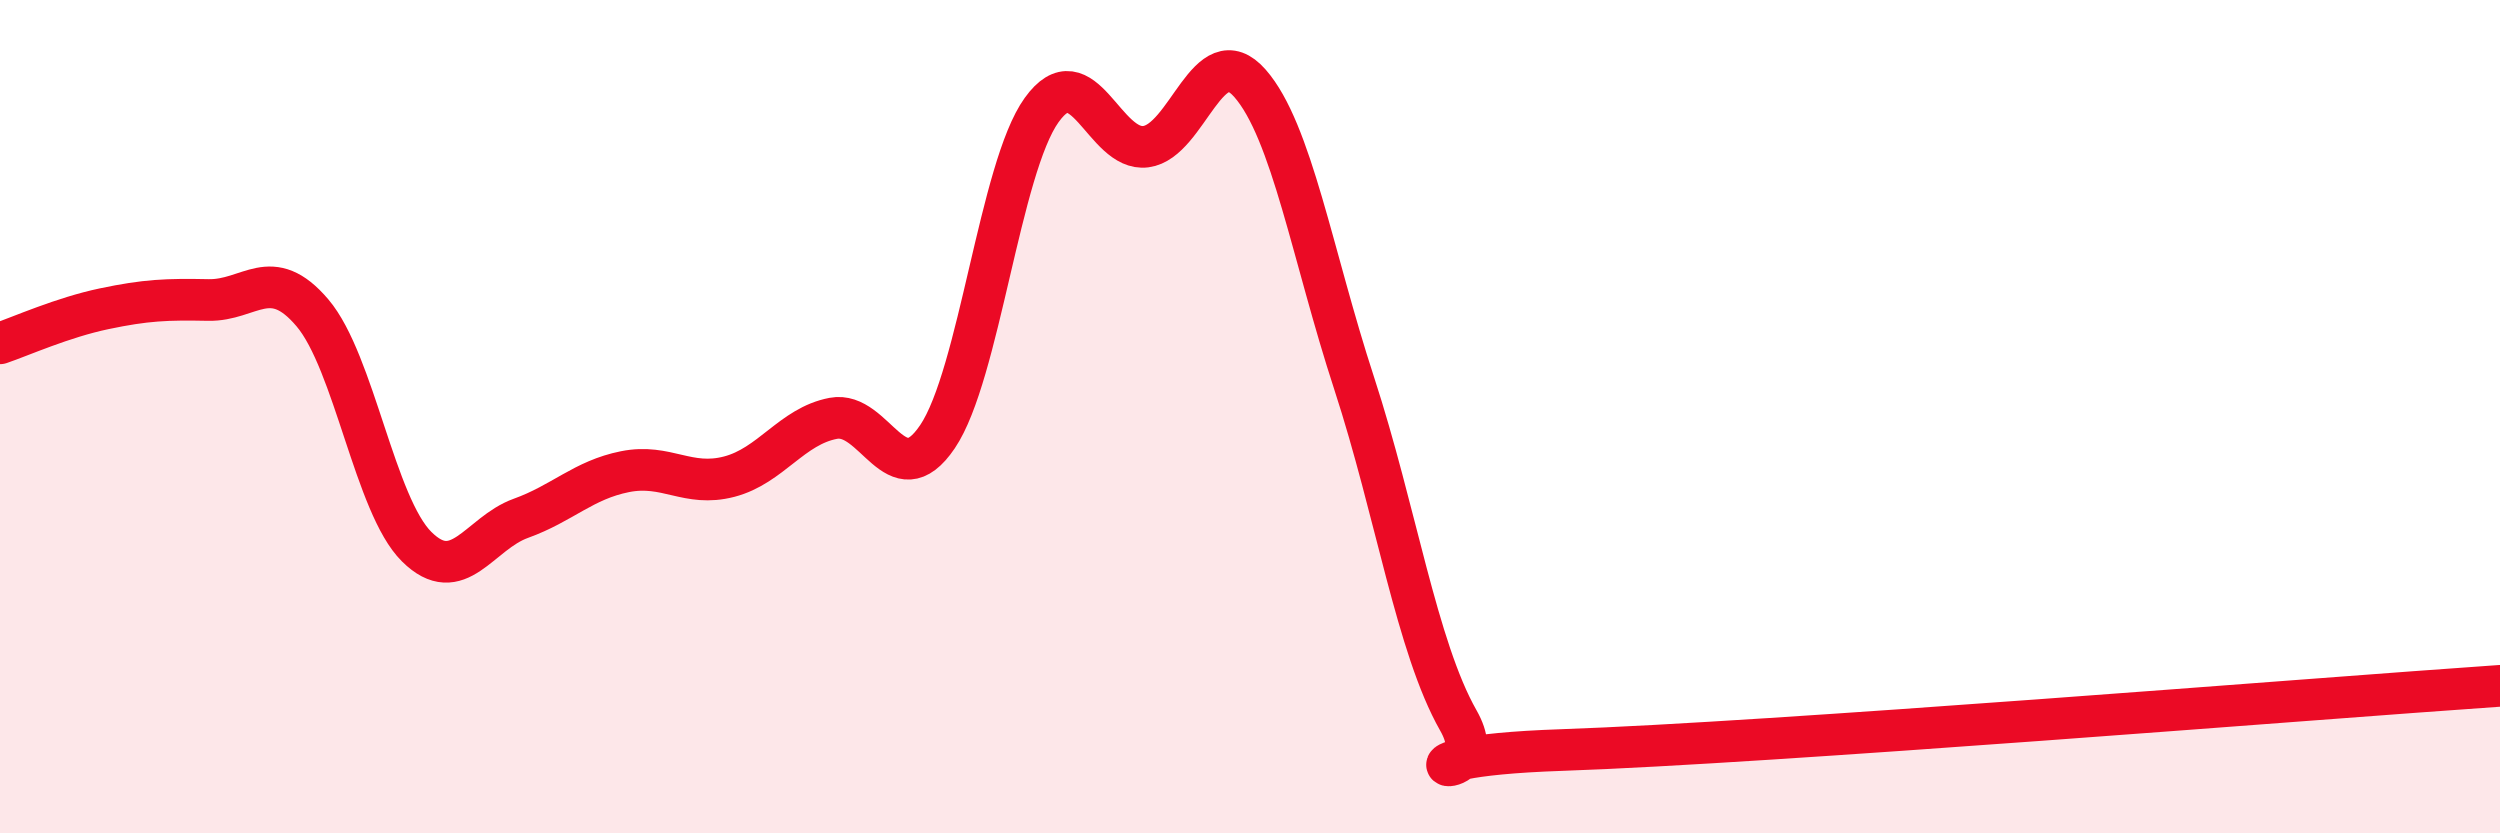
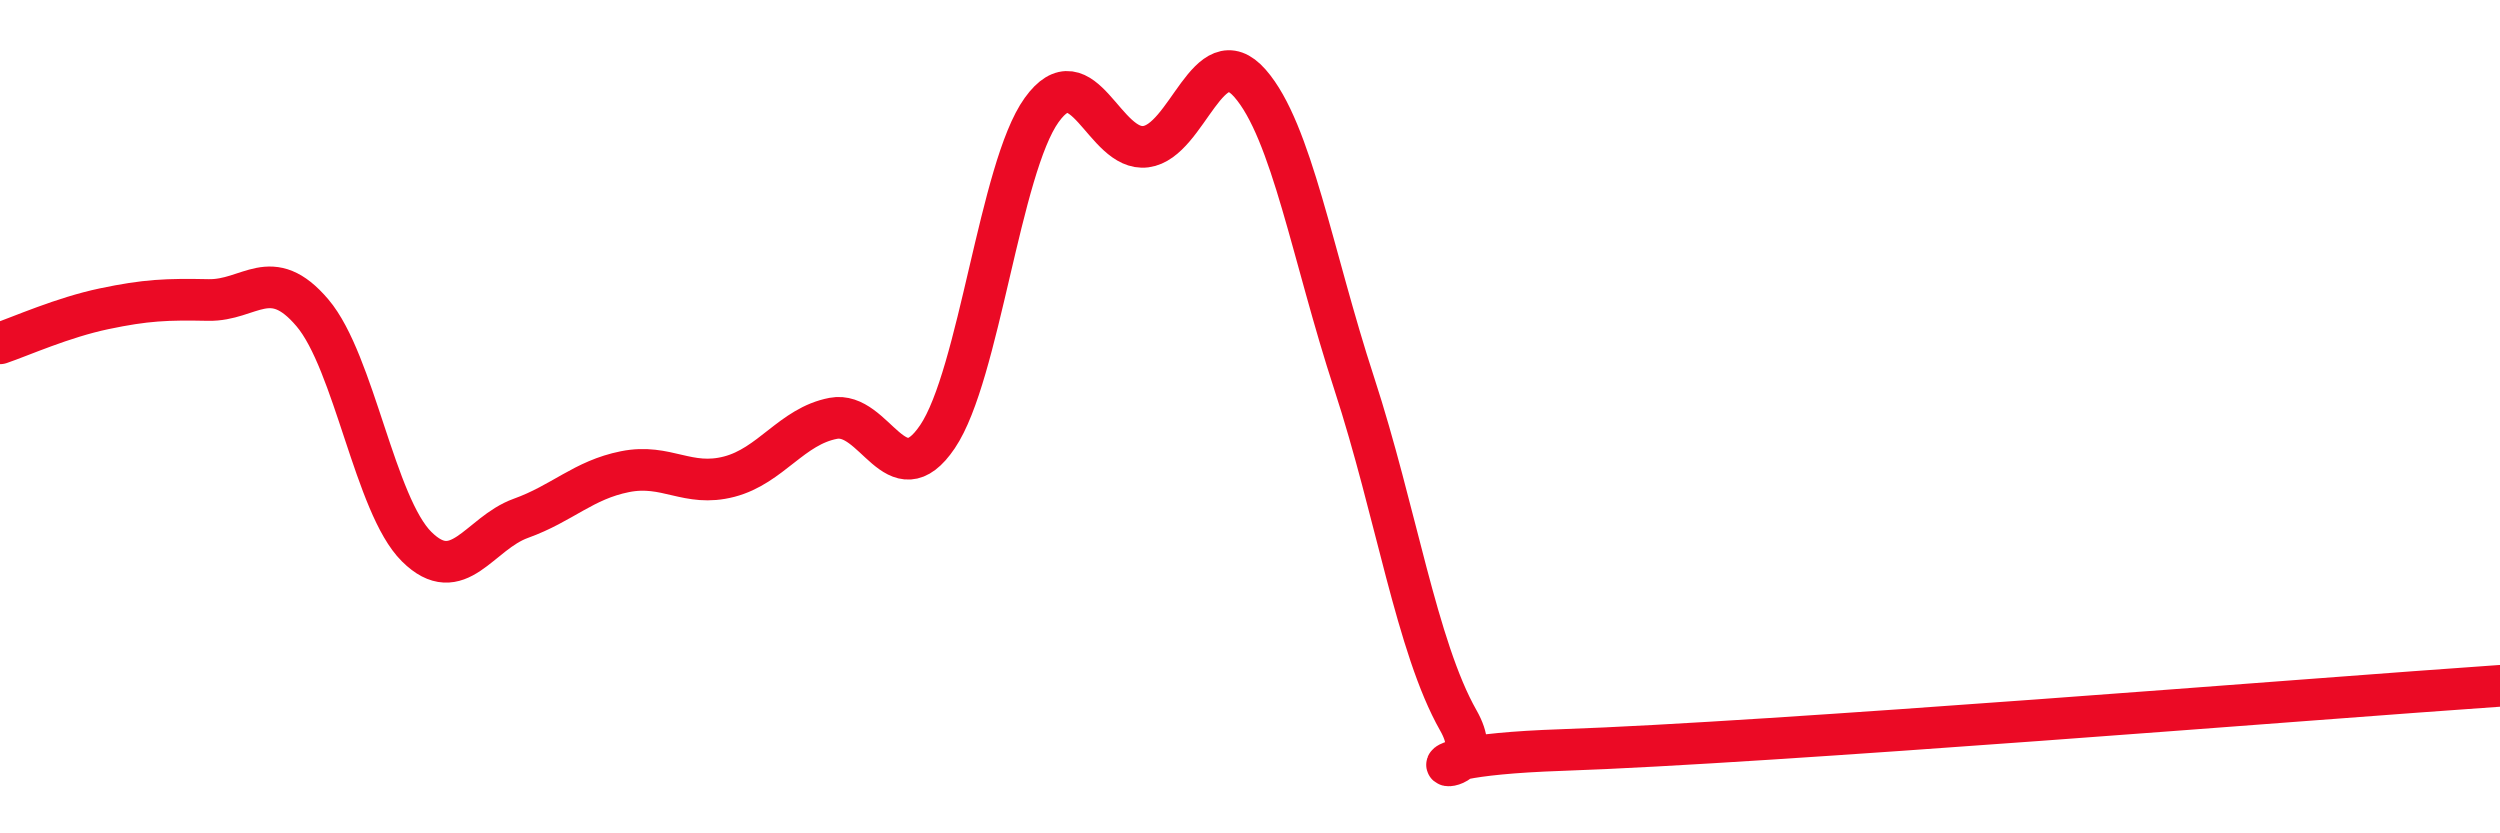
<svg xmlns="http://www.w3.org/2000/svg" width="60" height="20" viewBox="0 0 60 20">
-   <path d="M 0,8.24 C 0.5,8.07 1.5,7.62 2.5,7.41 C 3.5,7.2 4,7.18 5,7.2 C 6,7.22 6.5,6.33 7.5,7.51 C 8.5,8.69 9,12.13 10,13.12 C 11,14.11 11.5,12.8 12.5,12.44 C 13.5,12.08 14,11.52 15,11.32 C 16,11.12 16.5,11.7 17.5,11.44 C 18.5,11.18 19,10.23 20,10.04 C 21,9.85 21.5,11.96 22.5,10.48 C 23.5,9 24,4.03 25,2.64 C 26,1.25 26.5,3.65 27.5,3.52 C 28.5,3.39 29,0.86 30,2 C 31,3.14 31.5,6.14 32.5,9.2 C 33.5,12.26 34,15.53 35,17.29 C 36,19.05 32.5,18.17 37.5,18 C 42.5,17.83 55.5,16.77 60,16.46L60 20L0 20Z" fill="#EB0A25" opacity="0.1" stroke-linecap="round" stroke-linejoin="round" />
  <path d="M 0,8.24 C 0.5,8.07 1.5,7.62 2.5,7.41 C 3.5,7.2 4,7.18 5,7.2 C 6,7.22 6.5,6.33 7.5,7.51 C 8.5,8.69 9,12.13 10,13.12 C 11,14.11 11.5,12.8 12.5,12.44 C 13.5,12.08 14,11.52 15,11.32 C 16,11.12 16.5,11.7 17.5,11.44 C 18.5,11.18 19,10.23 20,10.04 C 21,9.85 21.5,11.96 22.5,10.48 C 23.5,9 24,4.03 25,2.64 C 26,1.25 26.5,3.65 27.5,3.52 C 28.5,3.39 29,0.86 30,2 C 31,3.14 31.5,6.14 32.5,9.2 C 33.5,12.26 34,15.53 35,17.29 C 36,19.05 32.5,18.17 37.5,18 C 42.5,17.83 55.5,16.77 60,16.46" stroke="#EB0A25" stroke-width="1" fill="none" stroke-linecap="round" stroke-linejoin="round" />
</svg>